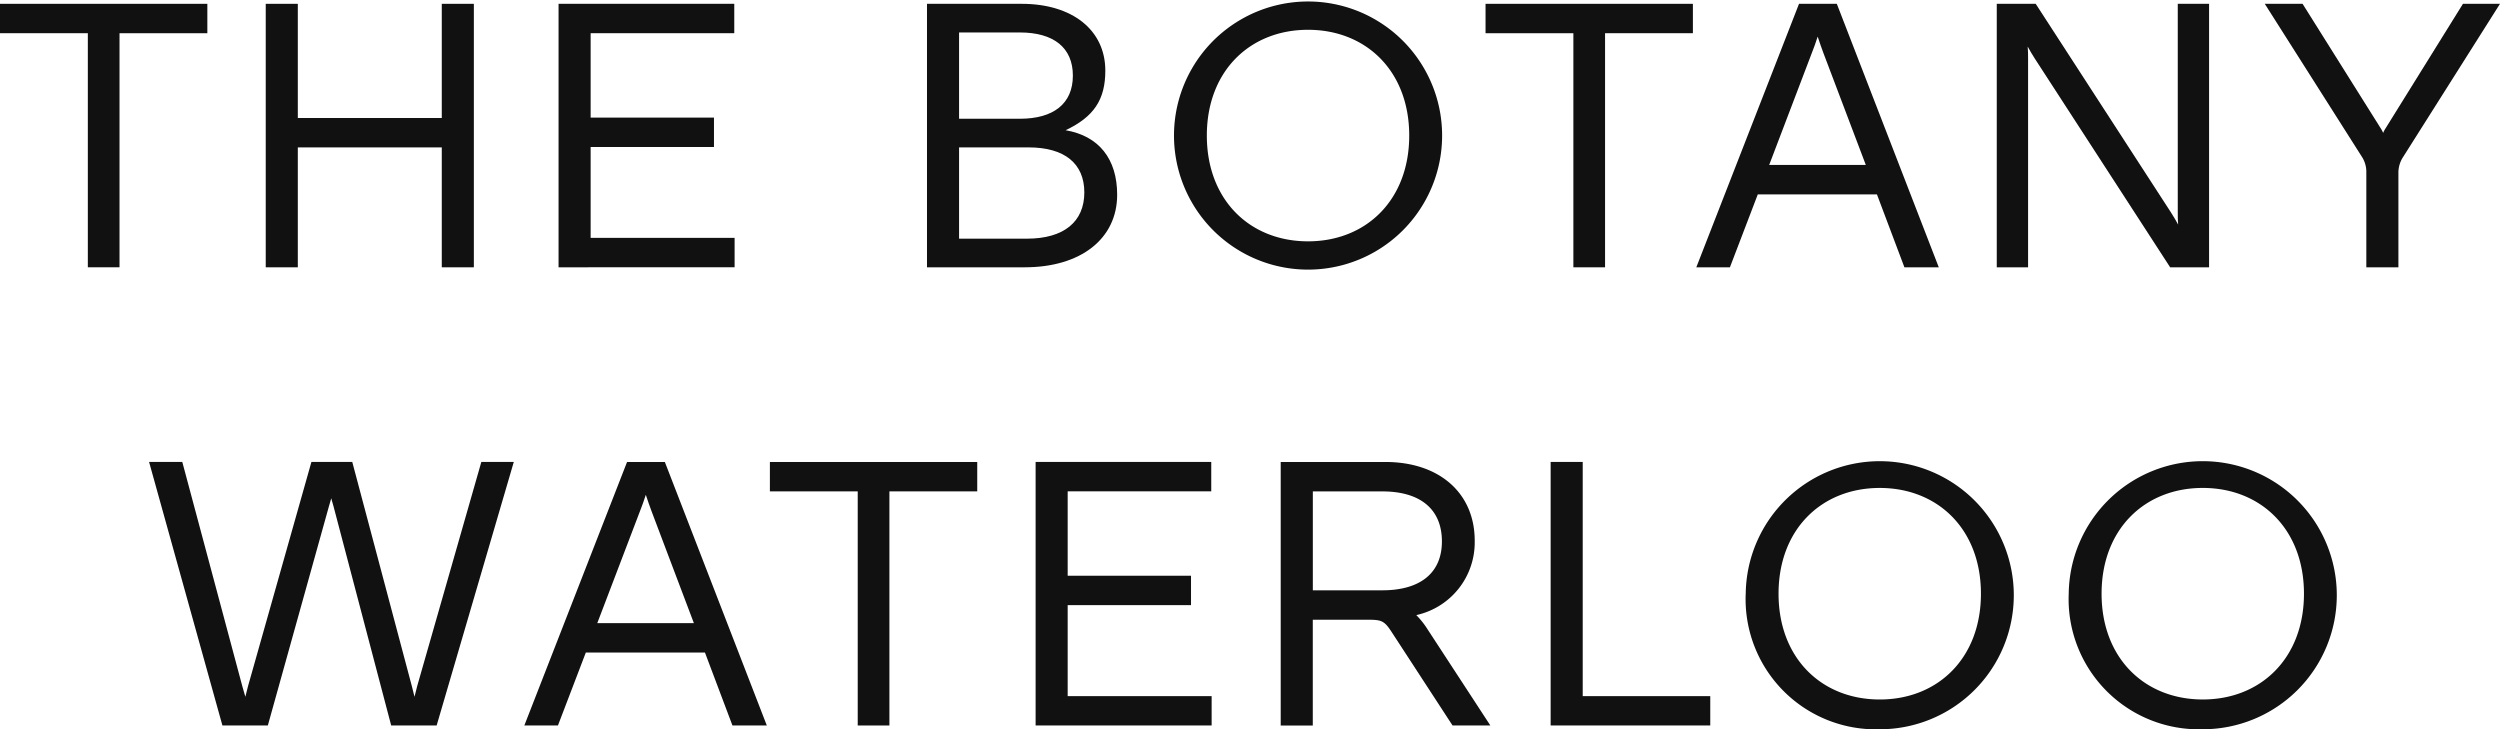
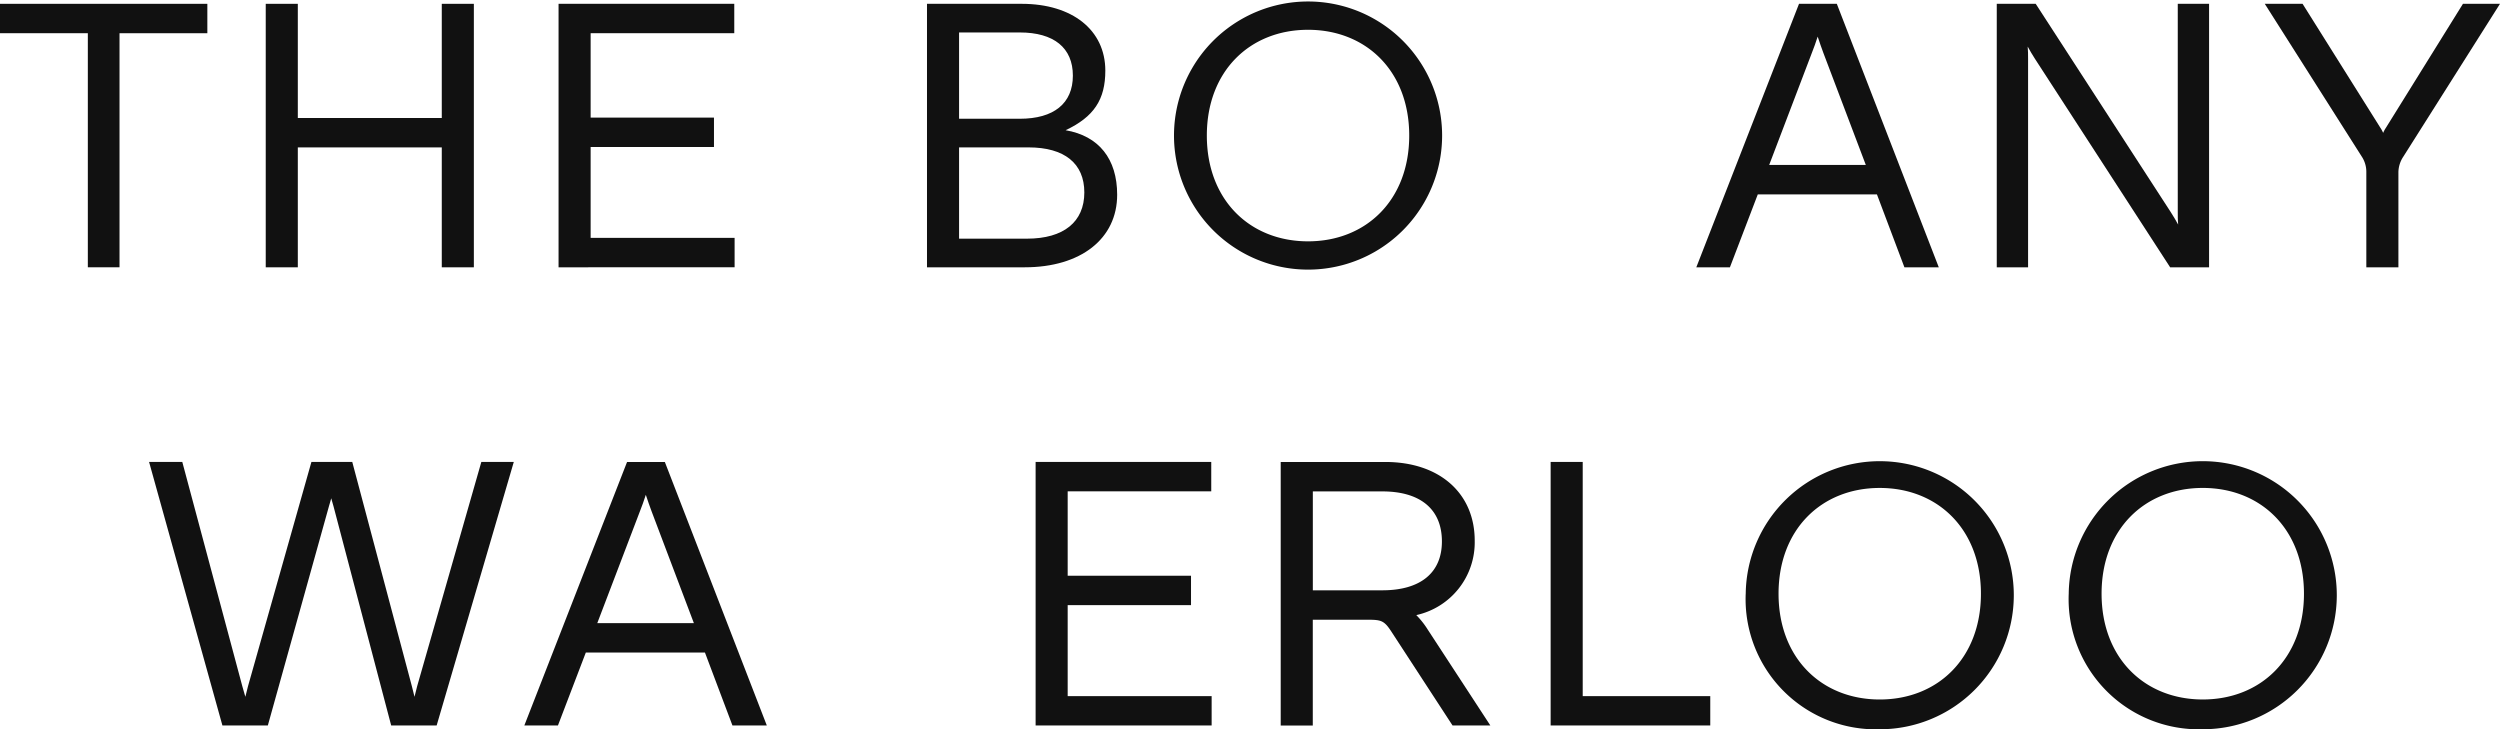
<svg xmlns="http://www.w3.org/2000/svg" id="Group_912" data-name="Group 912" width="204.198" height="59.566" viewBox="0 0 204.198 59.566">
  <defs>
    <clipPath id="clip-path">
      <rect id="Rectangle_37" data-name="Rectangle 37" width="204.199" height="59.566" fill="#111" />
    </clipPath>
  </defs>
  <path id="Path_886" data-name="Path 886" d="M0,.742v2.4H7.174v19.12H9.762V3.144h7.174V.742Z" transform="translate(0 -0.43)" fill="#111" />
  <path id="Path_887" data-name="Path 887" d="M66.019.742h2.62V22.264h-2.62V12.47H54.26v9.794H51.64V.742h2.62v9.326H66.019Z" transform="translate(-29.935 -0.43)" fill="#111" />
  <path id="Path_888" data-name="Path 888" d="M108.548,22.264V.742H122.9v2.4H111.168v6.893h10.074v2.4H111.168v7.423h11.759v2.4Z" transform="translate(-62.925 -0.43)" fill="#111" />
  <g id="Group_759" data-name="Group 759">
    <g id="Group_758" data-name="Group 758" clip-path="url(#clip-path)">
      <path id="Path_889" data-name="Path 889" d="M180.145,22.263V.742h7.735c4.148,0,6.831,2.152,6.831,5.458,0,2.371-.936,3.774-3.244,4.866,2.714.467,4.211,2.339,4.211,5.271,0,3.587-2.963,5.926-7.548,5.926Zm2.62-12.133h4.959c2.776,0,4.336-1.247,4.336-3.524s-1.56-3.525-4.336-3.525h-4.959Zm0,9.794h5.552c2.994,0,4.679-1.373,4.679-3.774,0-2.371-1.622-3.681-4.554-3.681h-5.677Z" transform="translate(-104.429 -0.43)" fill="#111" />
      <path id="Path_890" data-name="Path 890" d="M228.147,11.072a10.948,10.948,0,1,1,21.9,0,10.948,10.948,0,1,1-21.9,0m19.213,0c0-5.271-3.525-8.639-8.266-8.639s-8.265,3.368-8.265,8.639,3.525,8.64,8.265,8.64,8.266-3.368,8.266-8.64" transform="translate(-132.256)" fill="#111" />
-       <path id="Path_891" data-name="Path 891" d="M295.864,22.264V3.144H288.69V.742h16.936v2.4h-7.174V22.264Z" transform="translate(-167.352 -0.43)" fill="#111" />
      <path id="Path_892" data-name="Path 892" d="M346.645,22.263,344.4,16.306h-9.731l-2.277,5.957h-2.745L338.036.742h3.088l8.328,21.521ZM335.6,13.9h7.891l-3.462-9.139c-.187-.5-.28-.779-.468-1.341-.187.562-.281.842-.468,1.31Z" transform="translate(-191.094 -0.43)" fill="#111" />
      <path id="Path_893" data-name="Path 893" d="M388.038,22.263V.742h3.181l11.041,17.03c.218.343.405.655.593,1-.031-.343-.031-.655-.031-1V.742h2.557V22.263H402.2L391.157,5.233c-.219-.343-.406-.655-.593-1,.032.343.032.655.032,1v17.03Z" transform="translate(-224.944 -0.43)" fill="#111" />
      <path id="Path_894" data-name="Path 894" d="M440.121.742h3.088l6.363,10.137a2.416,2.416,0,0,1,.218.406,2.384,2.384,0,0,1,.218-.406l6.3-10.137h3.025l-7.891,12.476a2.372,2.372,0,0,0-.406,1.247v7.8h-2.62v-7.8a2.251,2.251,0,0,0-.374-1.247Z" transform="translate(-255.136 -0.43)" fill="#111" />
      <path id="Path_895" data-name="Path 895" d="M28.972,89.776h2.713l4.9,18.309.25.873c.094-.343.156-.655.219-.873l5.177-18.309h3.337l4.866,18.309.218.873c.094-.406.156-.655.218-.873l5.24-18.309h2.651l-6.3,21.521H48.746l-4.71-17.9-.187-.655c-.063.25-.125.437-.187.655l-4.99,17.9H34.961Z" transform="translate(-16.795 -52.043)" fill="#111" />
      <path id="Path_896" data-name="Path 896" d="M118.9,111.3l-2.246-5.957h-9.731l-2.277,5.957h-2.745l8.39-21.521h3.088l8.328,21.521Zm-11.041-8.359h7.891L112.292,93.8c-.187-.5-.28-.779-.468-1.341-.187.562-.281.842-.468,1.31Z" transform="translate(-59.074 -52.043)" fill="#111" />
-       <path id="Path_897" data-name="Path 897" d="M156.788,111.3V92.178h-7.174v-2.4H166.55v2.4h-7.174V111.3Z" transform="translate(-86.73 -52.043)" fill="#111" />
      <path id="Path_898" data-name="Path 898" d="M201.254,111.3V89.776H215.6v2.4H203.873v6.893h10.074v2.4H203.873V108.9h11.759v2.4Z" transform="translate(-116.666 -52.043)" fill="#111" />
      <path id="Path_899" data-name="Path 899" d="M266.01,111.3h-3.088l-4.959-7.61c-.624-.967-.842-1.029-2.028-1.029h-4.429v8.64h-2.62V89.777h8.546c4.429,0,7.3,2.557,7.3,6.425a6.08,6.08,0,0,1-4.772,6.082,6.8,6.8,0,0,1,.936,1.185Zm-14.5-11.041h5.677c3.119,0,4.866-1.435,4.866-3.992,0-2.62-1.747-4.086-4.866-4.086h-5.677Z" transform="translate(-144.279 -52.043)" fill="#111" />
      <path id="Path_900" data-name="Path 900" d="M301.342,111.3V89.776h2.62V108.9H314.38v2.4Z" transform="translate(-174.687 -52.043)" fill="#111" />
      <path id="Path_901" data-name="Path 901" d="M339.254,100.106A10.948,10.948,0,1,1,350.2,111.179a10.634,10.634,0,0,1-10.948-11.072m19.213,0c0-5.271-3.525-8.639-8.266-8.639s-8.265,3.368-8.265,8.639,3.525,8.64,8.265,8.64,8.266-3.369,8.266-8.64" transform="translate(-196.664 -51.613)" fill="#111" />
      <path id="Path_902" data-name="Path 902" d="M402.022,100.106a10.948,10.948,0,1,1,10.948,11.072,10.634,10.634,0,0,1-10.948-11.072m19.214,0c0-5.271-3.525-8.639-8.266-8.639s-8.265,3.368-8.265,8.639,3.525,8.64,8.265,8.64,8.266-3.369,8.266-8.64" transform="translate(-233.05 -51.613)" fill="#111" />
    </g>
  </g>
</svg>